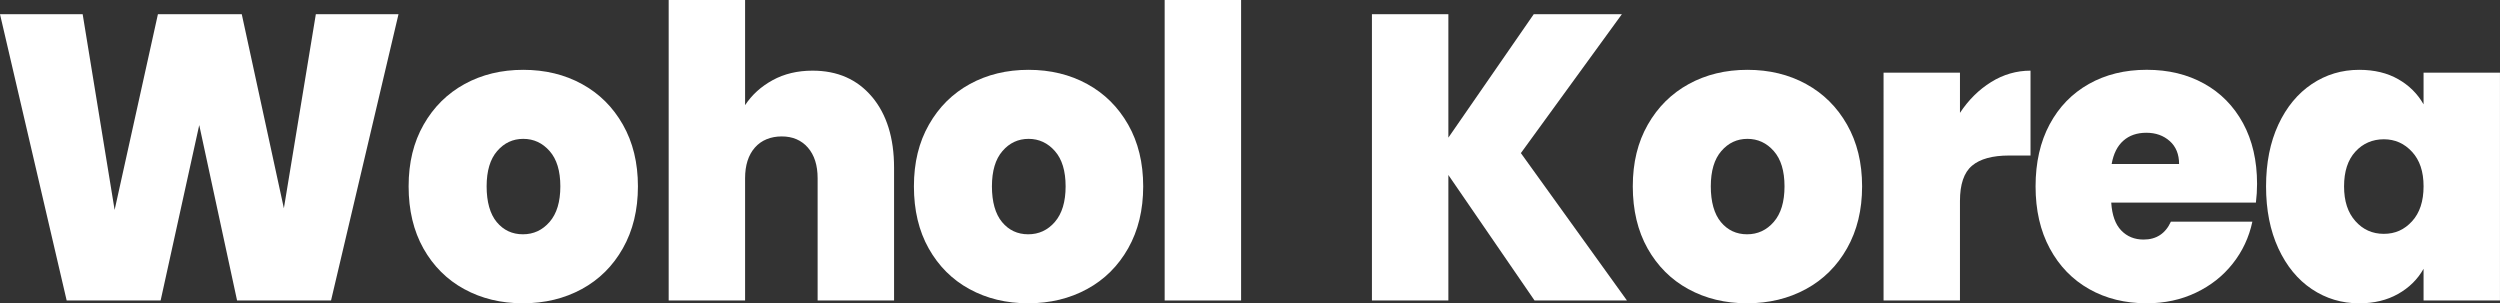
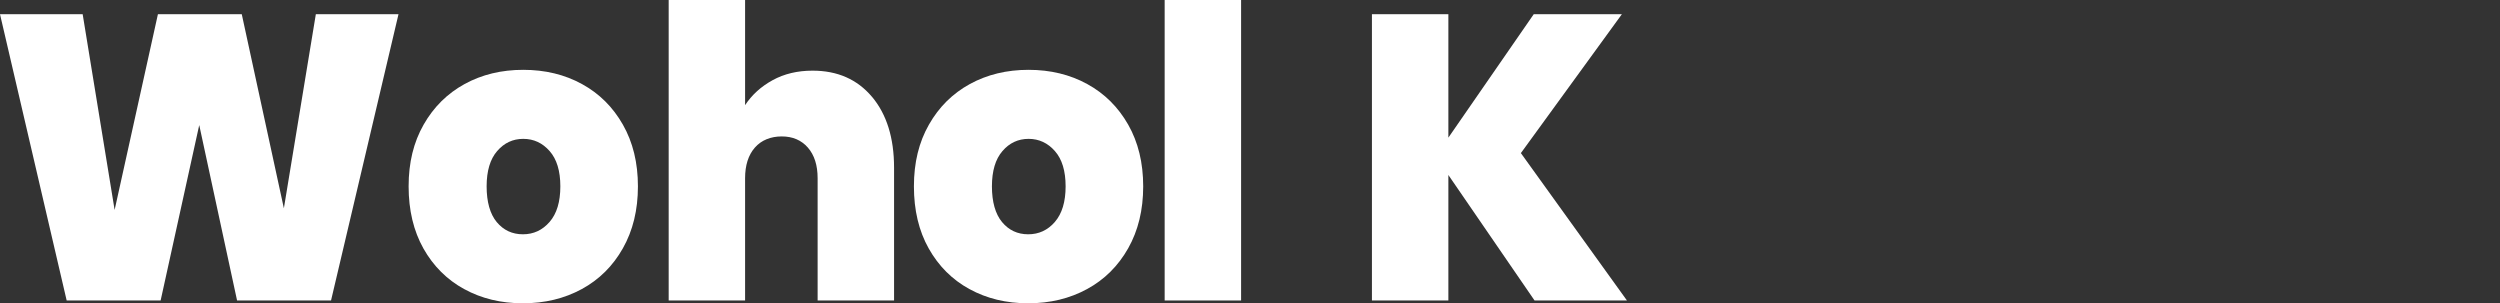
<svg xmlns="http://www.w3.org/2000/svg" id="Isolation_Mode" data-name="Isolation Mode" viewBox="0 0 783 95">
  <rect x="0" y="0" width="783" height="95" fill="#333333" stroke="none" />
  <defs>
    <style>
      .cls-1 {
        fill: #fff;
        stroke-width: 0px;
      }
    </style>
  </defs>
  <g>
    <path class="cls-1" d="M124.81,4.45l-21.13,89.66h-29.43l-11.85-54.94-12.09,54.94h-29.43L0,4.45h25.89l10.01,61.3L49.46,4.45h26.26l13.19,60.79,10.01-60.79h25.89Z" />
    <path class="cls-1" d="M145.39,90.55c-5.42-2.97-9.66-7.21-12.77-12.72-3.09-5.51-4.64-12-4.64-19.46s1.56-13.82,4.7-19.33c3.14-5.51,7.41-9.75,12.83-12.72,5.42-2.97,11.54-4.45,18.38-4.45s12.97,1.48,18.38,4.45c5.42,2.97,9.69,7.21,12.82,12.72,3.14,5.51,4.71,11.95,4.71,19.33s-1.57,13.84-4.71,19.39c-3.13,5.55-7.43,9.82-12.88,12.78-5.46,2.97-11.6,4.45-18.44,4.45s-12.97-1.48-18.38-4.45ZM172.14,69.5c2.24-2.58,3.36-6.29,3.36-11.13s-1.12-8.52-3.36-11.06c-2.24-2.54-4.99-3.82-8.25-3.82s-5.98,1.27-8.18,3.82c-2.2,2.54-3.3,6.23-3.3,11.06s1.06,8.65,3.17,11.19c2.12,2.54,4.85,3.82,8.19,3.82s6.12-1.29,8.37-3.88Z" />
    <path class="cls-1" d="M273.12,30.33c4.59,5.47,6.9,12.87,6.9,22.19v41.59h-23.94v-38.28c0-4.07-1.02-7.27-3.05-9.6-2.04-2.33-4.76-3.5-8.19-3.5s-6.39,1.17-8.42,3.5c-2.04,2.33-3.06,5.53-3.06,9.6v38.28h-23.93V0h23.93v32.94c2.12-3.22,4.98-5.83,8.61-7.82,3.62-1.99,7.79-2.99,12.52-2.99,7.81,0,14.02,2.73,18.62,8.2Z" />
    <path class="cls-1" d="M303.64,90.55c-5.42-2.97-9.66-7.21-12.76-12.72-3.1-5.51-4.64-12-4.64-19.46s1.56-13.82,4.7-19.33c3.13-5.51,7.4-9.75,12.82-12.72,5.42-2.97,11.55-4.45,18.38-4.45s12.96,1.48,18.38,4.45c5.42,2.97,9.69,7.21,12.83,12.72,3.13,5.51,4.7,11.95,4.7,19.33s-1.57,13.84-4.7,19.39c-3.14,5.55-7.43,9.82-12.89,12.78-5.45,2.97-11.6,4.45-18.44,4.45s-12.97-1.48-18.38-4.45ZM330.39,69.5c2.23-2.58,3.36-6.29,3.36-11.13s-1.12-8.52-3.36-11.06c-2.24-2.54-4.99-3.82-8.24-3.82s-5.99,1.27-8.18,3.82c-2.2,2.54-3.3,6.23-3.3,11.06s1.06,8.65,3.18,11.19c2.11,2.54,4.84,3.82,8.18,3.82s6.12-1.29,8.37-3.88Z" />
    <path class="cls-1" d="M388.71,0v94.11h-23.94V0h23.94Z" />
  </g>
  <g>
    <path class="cls-1" d="M480.62,94.11l-26.99-39.3v39.3h-23.94V4.45h23.94v38.66l26.74-38.66h27.6l-31.63,43.5,33.22,46.16h-28.94Z" />
-     <path class="cls-1" d="M528.8,90.55c-5.42-2.97-9.66-7.21-12.77-12.72-3.09-5.51-4.64-12-4.64-19.46s1.56-13.82,4.7-19.33c3.14-5.51,7.41-9.75,12.83-12.72,5.42-2.97,11.54-4.45,18.38-4.45s12.97,1.48,18.38,4.45c5.42,2.97,9.69,7.21,12.82,12.72,3.14,5.51,4.71,11.95,4.71,19.33s-1.57,13.84-4.71,19.39c-3.13,5.55-7.43,9.82-12.88,12.78-5.46,2.97-11.6,4.45-18.44,4.45s-12.97-1.48-18.38-4.45ZM555.55,69.5c2.24-2.58,3.36-6.29,3.36-11.13s-1.12-8.52-3.36-11.06c-2.24-2.54-4.99-3.82-8.25-3.82s-5.98,1.27-8.18,3.82c-2.2,2.54-3.3,6.23-3.3,11.06s1.06,8.65,3.17,11.19c2.12,2.54,4.85,3.82,8.19,3.82s6.12-1.29,8.37-3.88Z" />
-     <path class="cls-1" d="M623.63,25.69c3.83-2.37,7.94-3.56,12.33-3.56v26.58h-6.71c-5.21,0-9.08,1.06-11.6,3.18-2.53,2.12-3.79,5.81-3.79,11.06v31.16h-23.93V22.76h23.93v12.59c2.69-4.07,5.95-7.29,9.77-9.66Z" />
-     <path class="cls-1" d="M706.55,63.46h-45.31c.25,3.9,1.28,6.8,3.12,8.71,1.83,1.91,4.17,2.86,7.01,2.86,3.99,0,6.85-1.87,8.55-5.6h25.52c-1.05,4.92-3.11,9.31-6.17,13.16-3.05,3.86-6.9,6.89-11.54,9.09-4.64,2.21-9.77,3.31-15.39,3.31-6.76,0-12.77-1.48-18.01-4.45-5.25-2.97-9.36-7.21-12.33-12.72-2.98-5.51-4.46-12-4.46-19.46s1.47-13.93,4.4-19.4c2.93-5.47,7.02-9.68,12.27-12.65,5.26-2.97,11.3-4.45,18.14-4.45s12.74,1.44,17.95,4.32c5.21,2.88,9.28,7.02,12.22,12.4,2.92,5.39,4.39,11.72,4.39,19.01,0,1.95-.12,3.9-.36,5.85ZM682.49,51.38c0-3.05-.97-5.45-2.92-7.19-1.96-1.74-4.4-2.61-7.33-2.61s-5.34.83-7.2,2.48c-1.88,1.65-3.1,4.09-3.67,7.31h21.12Z" />
-     <path class="cls-1" d="M713.57,39.04c2.57-5.51,6.07-9.75,10.5-12.72,4.44-2.97,9.38-4.45,14.84-4.45,4.72,0,8.79.98,12.21,2.93,3.42,1.95,6.07,4.58,7.94,7.88v-9.92h23.93v71.35h-23.93v-9.92c-1.87,3.31-4.54,5.94-8,7.88-3.45,1.95-7.51,2.93-12.15,2.93-5.46,0-10.4-1.48-14.84-4.45-4.44-2.97-7.93-7.23-10.5-12.78-2.56-5.55-3.84-12.02-3.84-19.39s1.28-13.82,3.84-19.33ZM755.46,47.56c-2.4-2.63-5.35-3.94-8.85-3.94s-6.56,1.29-8.91,3.88c-2.37,2.59-3.54,6.21-3.54,10.87s1.17,8.2,3.54,10.87c2.36,2.67,5.33,4,8.91,4s6.45-1.31,8.85-3.94c2.4-2.63,3.6-6.27,3.6-10.94s-1.2-8.18-3.6-10.81Z" />
  </g>
</svg>